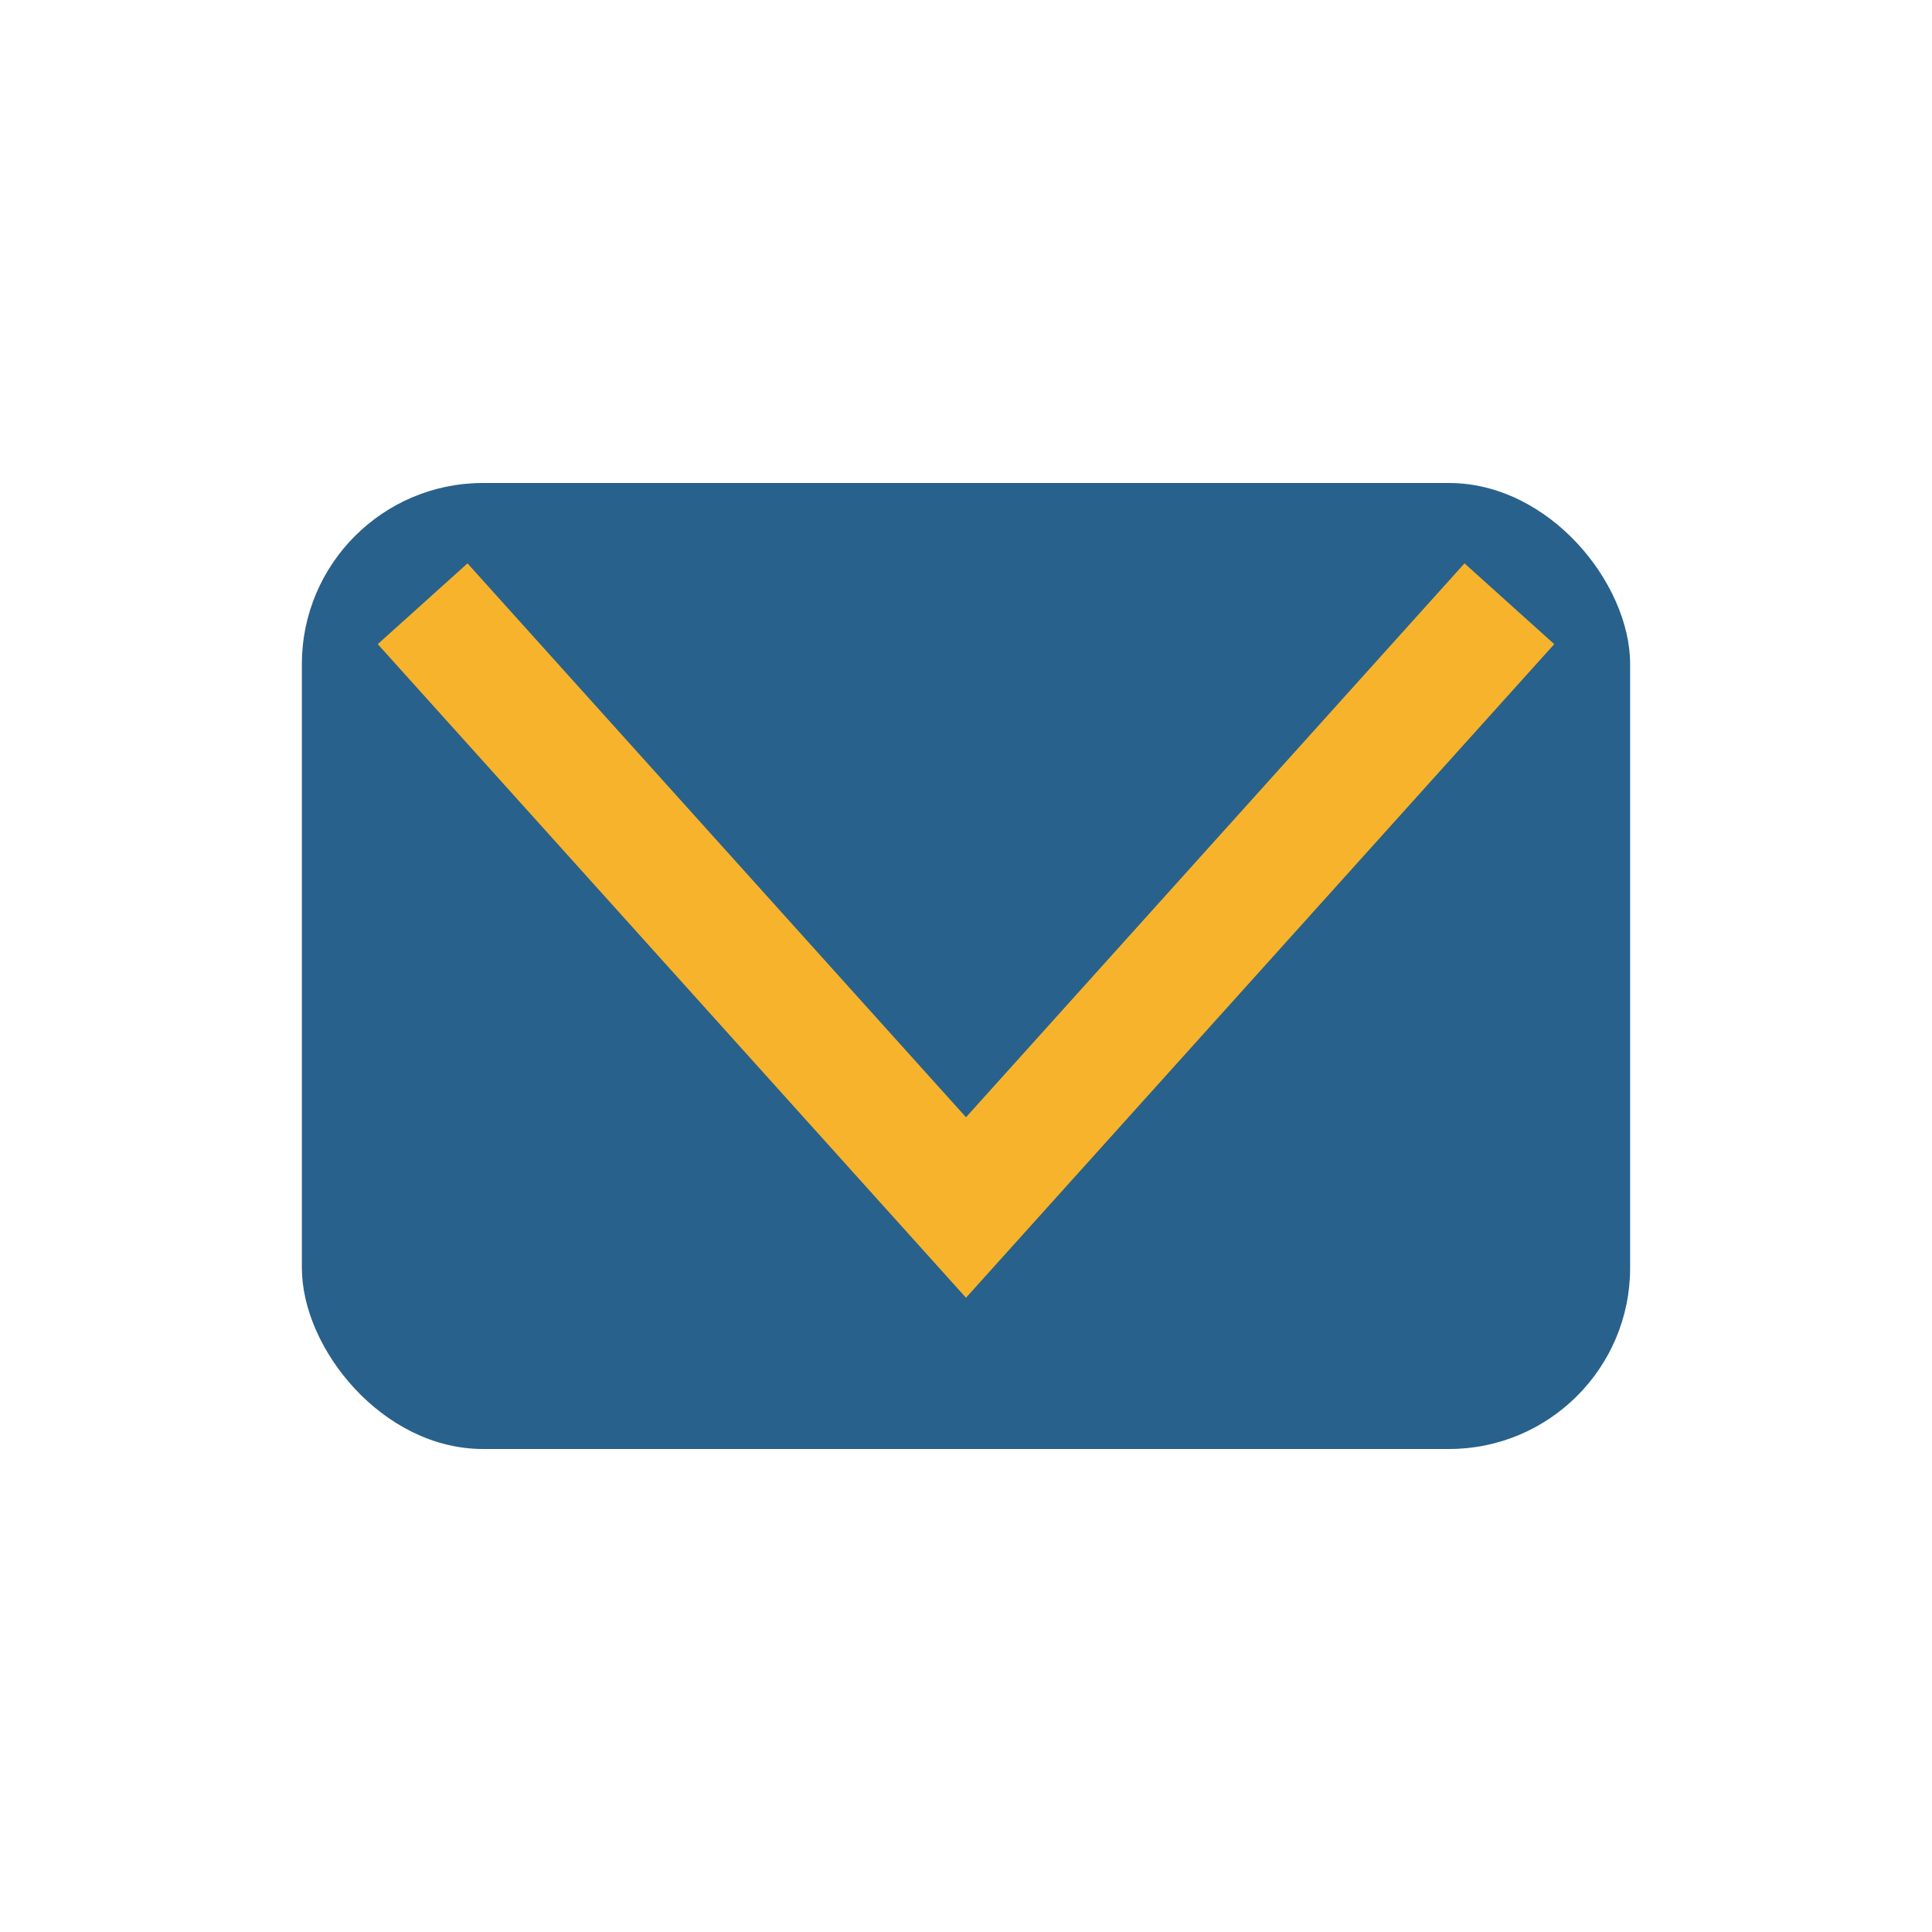
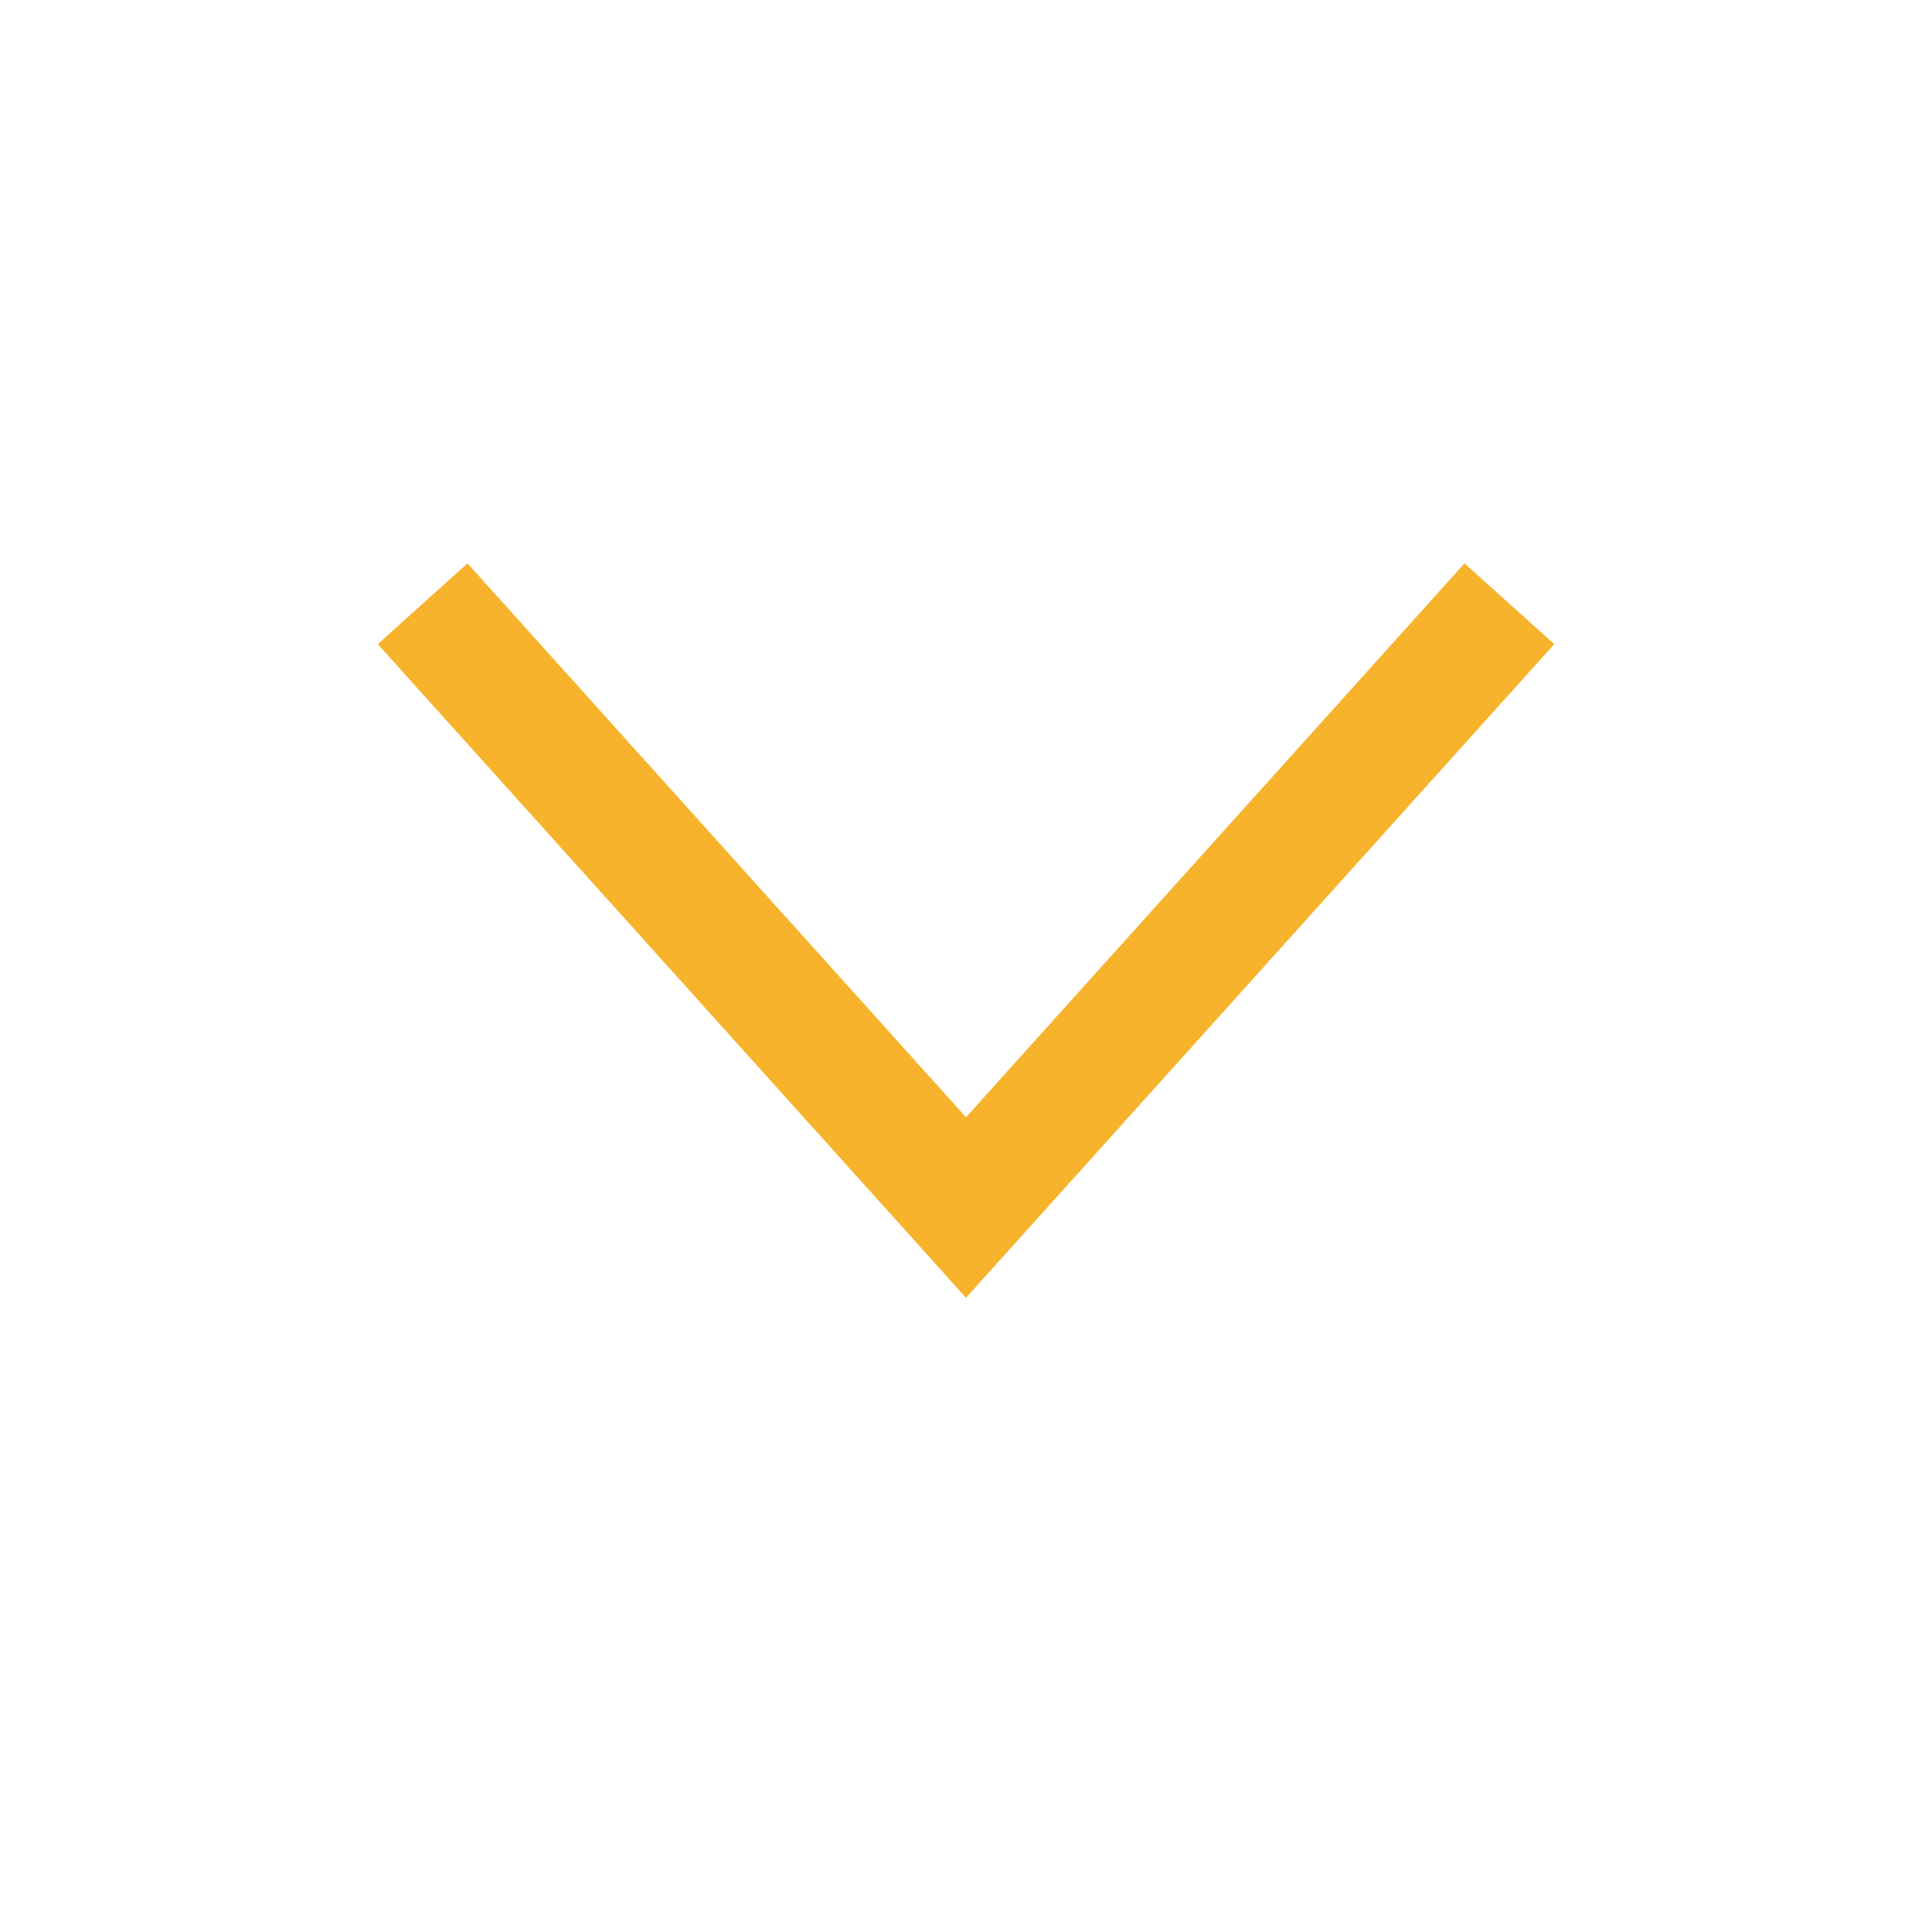
<svg xmlns="http://www.w3.org/2000/svg" width="32" height="32" viewBox="0 0 32 32">
-   <rect x="5" y="8" width="22" height="16" rx="3" fill="#28618C" />
  <polyline points="7,10 16,20 25,10" fill="none" stroke="#F7B32B" stroke-width="2" />
</svg>